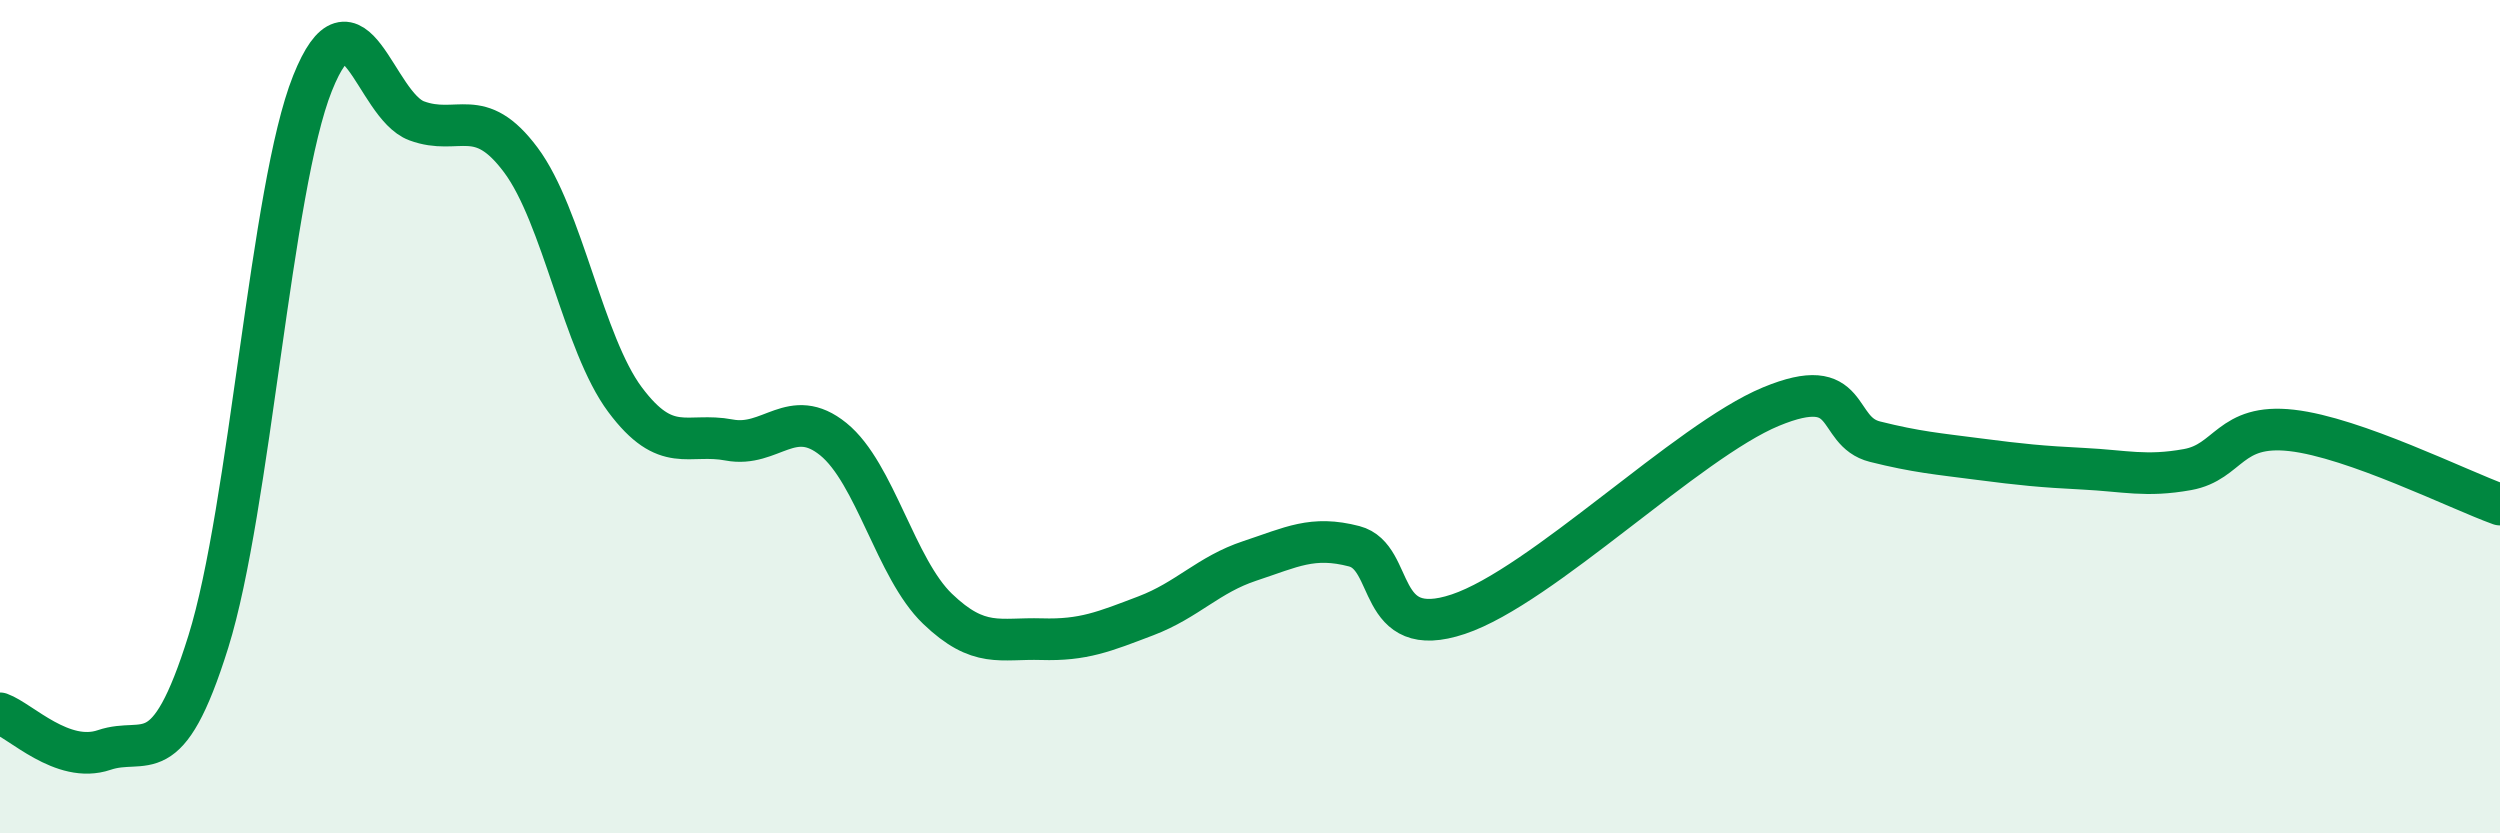
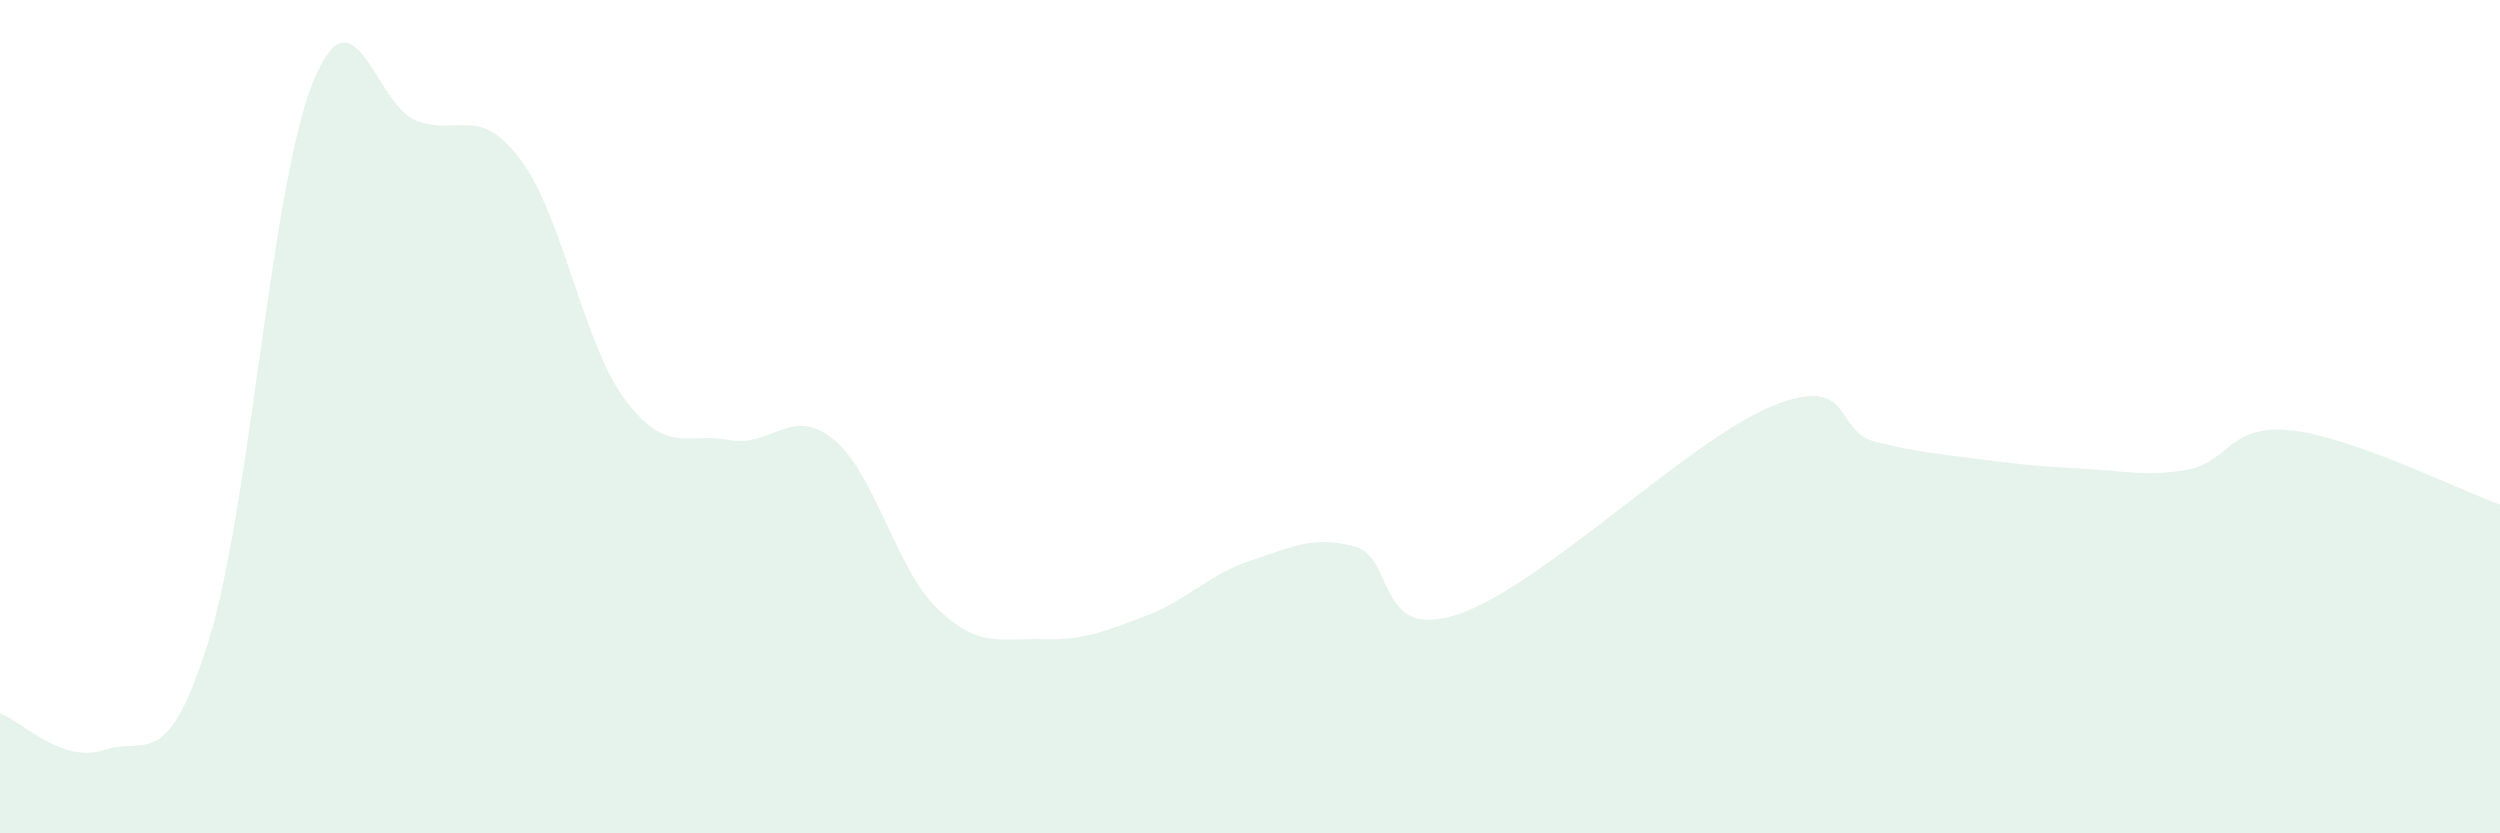
<svg xmlns="http://www.w3.org/2000/svg" width="60" height="20" viewBox="0 0 60 20">
  <path d="M 0,17.12 C 0.5,17.3 1.5,18.34 2.5,18 C 3.5,17.66 4,18.6 5,15.4 C 6,12.2 6.5,4.5 7.5,2 C 8.5,-0.5 9,2.53 10,2.9 C 11,3.27 11.5,2.5 12.5,3.84 C 13.5,5.18 14,8.25 15,9.59 C 16,10.93 16.5,10.37 17.5,10.56 C 18.5,10.75 19,9.73 20,10.54 C 21,11.35 21.5,13.65 22.5,14.61 C 23.5,15.57 24,15.31 25,15.34 C 26,15.37 26.5,15.16 27.5,14.78 C 28.5,14.4 29,13.79 30,13.46 C 31,13.13 31.5,12.85 32.5,13.11 C 33.5,13.37 33,15.41 35,14.74 C 37,14.07 40.5,10.59 42.5,9.76 C 44.5,8.93 44,10.35 45,10.6 C 46,10.85 46.5,10.89 47.5,11.02 C 48.5,11.15 49,11.2 50,11.25 C 51,11.3 51.5,11.45 52.5,11.27 C 53.5,11.09 53.5,10.16 55,10.33 C 56.5,10.5 59,11.75 60,12.11L60 20L0 20Z" fill="#008740" opacity="0.1" stroke-linecap="round" stroke-linejoin="round" />
-   <path d="M 0,17.12 C 0.5,17.3 1.5,18.34 2.5,18 C 3.5,17.66 4,18.6 5,15.4 C 6,12.2 6.5,4.5 7.5,2 C 8.5,-0.5 9,2.53 10,2.9 C 11,3.27 11.5,2.5 12.5,3.84 C 13.5,5.18 14,8.25 15,9.59 C 16,10.93 16.5,10.37 17.5,10.56 C 18.5,10.75 19,9.73 20,10.54 C 21,11.35 21.5,13.65 22.5,14.61 C 23.5,15.57 24,15.31 25,15.34 C 26,15.37 26.5,15.16 27.5,14.78 C 28.5,14.4 29,13.79 30,13.46 C 31,13.13 31.5,12.85 32.5,13.11 C 33.5,13.37 33,15.41 35,14.74 C 37,14.07 40.5,10.59 42.5,9.76 C 44.5,8.93 44,10.35 45,10.6 C 46,10.85 46.5,10.89 47.5,11.02 C 48.5,11.15 49,11.2 50,11.25 C 51,11.3 51.5,11.45 52.5,11.27 C 53.5,11.09 53.5,10.16 55,10.33 C 56.5,10.5 59,11.75 60,12.11" stroke="#008740" stroke-width="1" fill="none" stroke-linecap="round" stroke-linejoin="round" />
</svg>